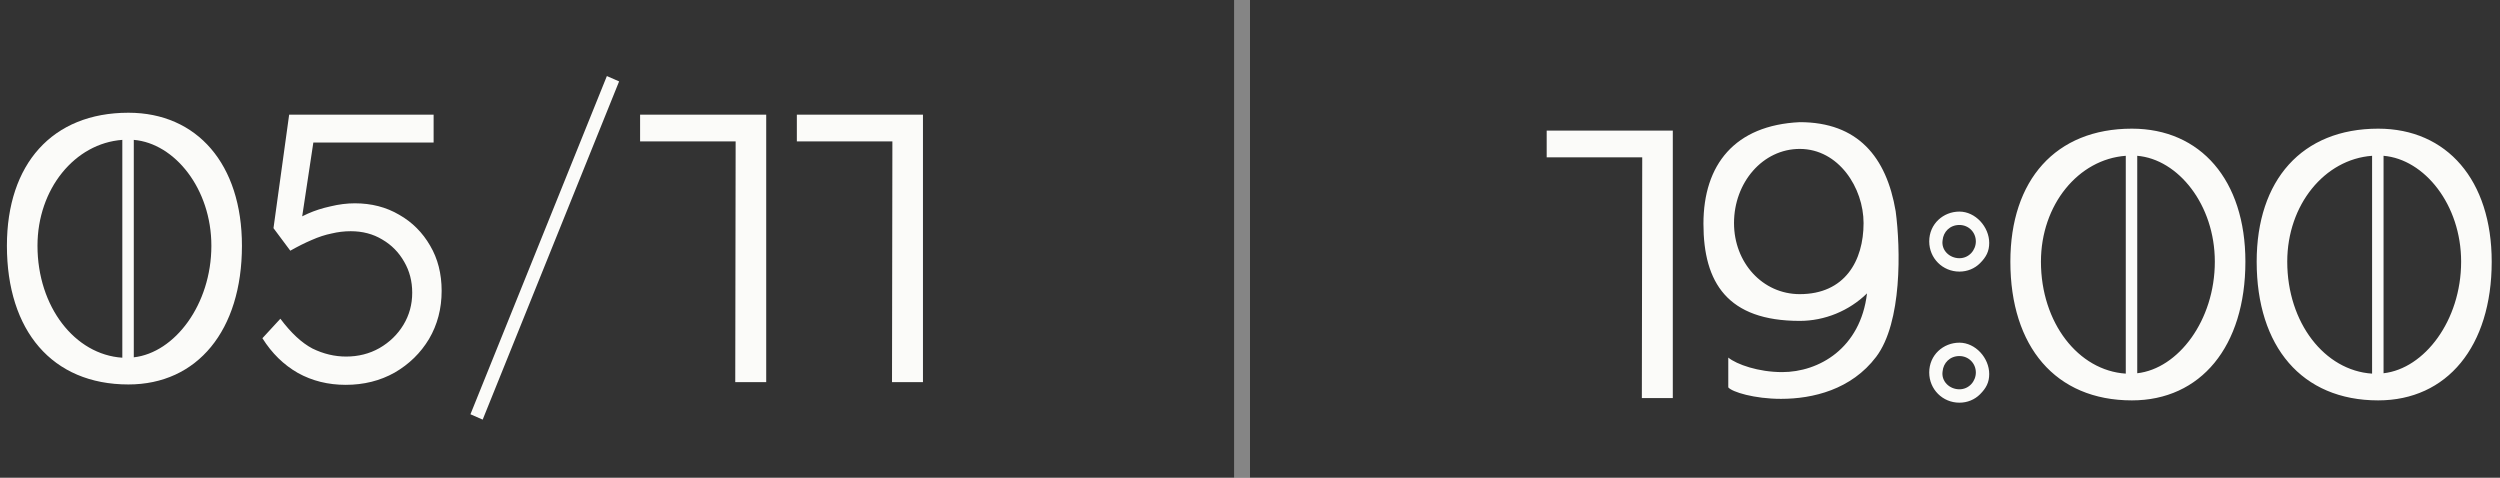
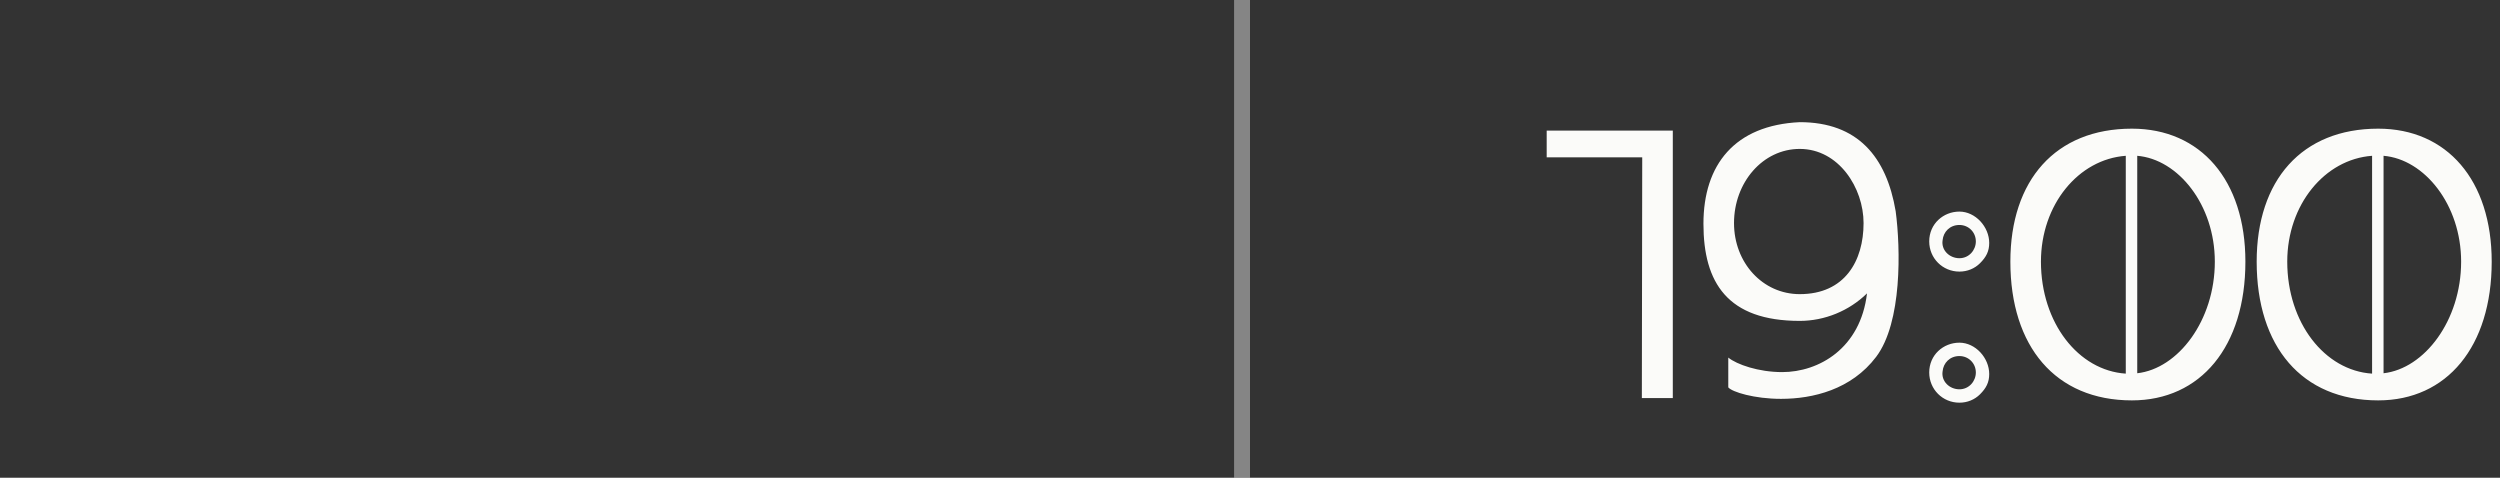
<svg xmlns="http://www.w3.org/2000/svg" width="157" height="30" viewBox="0 0 157 30" fill="none">
  <rect x="0" y="0" width="157" height="30" fill="#333333" stroke="none" />
-   <path d="M8.066 24.144C3.266 24.144 0.434 20.76 0.434 15.432C0.434 10.32 3.266 7.08 8.066 7.08C12.386 7.08 15.194 10.32 15.194 15.432C15.194 20.76 12.386 24.144 8.066 24.144ZM2.354 15.432C2.354 19.272 4.706 22.272 7.682 22.464V8.784C4.706 9 2.354 11.856 2.354 15.432ZM8.402 22.44C10.97 22.152 13.274 19.128 13.274 15.432C13.274 11.856 10.97 9 8.402 8.784V22.44ZM21.711 24.168C20.607 24.168 19.607 23.92 18.711 23.424C17.815 22.912 17.071 22.184 16.479 21.24L17.607 20.016C18.279 20.912 18.951 21.536 19.623 21.888C20.311 22.224 21.015 22.392 21.735 22.392C22.503 22.392 23.199 22.216 23.823 21.864C24.463 21.496 24.967 21.008 25.335 20.4C25.703 19.792 25.887 19.12 25.887 18.384C25.887 17.664 25.719 17.016 25.383 16.44C25.047 15.848 24.591 15.384 24.015 15.048C23.439 14.696 22.775 14.52 22.023 14.52C21.623 14.52 21.223 14.568 20.823 14.664C20.423 14.744 20.007 14.88 19.575 15.072C19.159 15.248 18.711 15.472 18.231 15.744L17.175 14.328L18.159 7.2H27.231V8.952H19.143L19.743 8.52L18.855 14.4L18.303 14.016C18.559 13.808 18.903 13.608 19.335 13.416C19.767 13.224 20.239 13.072 20.751 12.96C21.279 12.832 21.791 12.768 22.287 12.768C23.327 12.768 24.255 13.008 25.071 13.488C25.887 13.952 26.535 14.6 27.015 15.432C27.495 16.248 27.735 17.192 27.735 18.264C27.735 19.384 27.471 20.392 26.943 21.288C26.415 22.168 25.695 22.872 24.783 23.4C23.871 23.912 22.847 24.168 21.711 24.168ZM29.544 26.016L38.112 4.776L38.88 5.112L30.312 26.352L29.544 26.016ZM40.198 7.2H48.118V24H46.174L46.198 8.88H40.198V7.2ZM50.042 7.2H57.962V24H56.018L56.042 8.88H50.042V7.2Z" fill="#FBFBF9" />
-   <path d="M97.132 8.2H105.052V25H103.108L103.132 9.88H97.132V8.2ZM108.536 22.456C109.064 22.888 110.432 23.368 111.92 23.368C114.224 23.368 116.84 21.88 117.248 18.424C116.12 19.528 114.584 20.152 113.024 20.152C108.488 20.152 106.976 17.752 106.976 14.056C106.976 10.336 108.944 7.864 113.024 7.672C116.672 7.672 118.472 9.856 119.048 13.264C119.36 15.616 119.456 20.248 117.824 22.408C116.264 24.472 113.84 25.048 111.848 25.048C110.168 25.048 108.776 24.616 108.536 24.328V22.456ZM108.896 14.008C108.896 16.504 110.696 18.472 113.024 18.472C115.856 18.472 117.032 16.384 117.032 14.008C117.032 11.8 115.472 9.352 113.024 9.352C110.696 9.352 108.896 11.464 108.896 14.008ZM123.051 25.288C121.995 25.288 121.155 24.448 121.155 23.392C121.155 22.288 122.043 21.52 123.051 21.52C124.059 21.52 124.923 22.48 124.923 23.488C124.923 24.016 124.731 24.376 124.347 24.76C124.011 25.096 123.555 25.288 123.051 25.288ZM121.155 15.16C121.155 14.056 122.043 13.288 123.051 13.288C124.059 13.288 124.923 14.248 124.923 15.256C124.923 15.784 124.731 16.144 124.347 16.528C124.011 16.864 123.555 17.056 123.051 17.056C121.995 17.056 121.155 16.216 121.155 15.16ZM121.995 23.32C121.899 23.944 122.427 24.448 123.051 24.448C123.651 24.448 124.083 23.944 124.083 23.392C124.083 22.816 123.627 22.36 123.051 22.36C122.451 22.36 122.043 22.792 121.995 23.32ZM121.995 15.088C121.899 15.712 122.427 16.216 123.051 16.216C123.651 16.216 124.083 15.712 124.083 15.16C124.083 14.584 123.627 14.128 123.051 14.128C122.451 14.128 122.043 14.56 121.995 15.088ZM133.883 25.144C129.083 25.144 126.251 21.76 126.251 16.432C126.251 11.32 129.083 8.08 133.883 8.08C138.203 8.08 141.011 11.32 141.011 16.432C141.011 21.76 138.203 25.144 133.883 25.144ZM128.171 16.432C128.171 20.272 130.523 23.272 133.499 23.464V9.784C130.523 10 128.171 12.856 128.171 16.432ZM134.219 23.44C136.787 23.152 139.091 20.128 139.091 16.432C139.091 12.856 136.787 10 134.219 9.784V23.44ZM149.351 25.144C144.551 25.144 141.719 21.76 141.719 16.432C141.719 11.32 144.551 8.08 149.351 8.08C153.671 8.08 156.479 11.32 156.479 16.432C156.479 21.76 153.671 25.144 149.351 25.144ZM143.639 16.432C143.639 20.272 145.991 23.272 148.967 23.464V9.784C145.991 10 143.639 12.856 143.639 16.432ZM149.687 23.44C152.255 23.152 154.559 20.128 154.559 16.432C154.559 12.856 152.255 10 149.687 9.784V23.44Z" fill="#FBFBF9" />
+   <path d="M97.132 8.2H105.052V25H103.108L103.132 9.88H97.132V8.2ZM108.536 22.456C109.064 22.888 110.432 23.368 111.92 23.368C114.224 23.368 116.84 21.88 117.248 18.424C116.12 19.528 114.584 20.152 113.024 20.152C108.488 20.152 106.976 17.752 106.976 14.056C106.976 10.336 108.944 7.864 113.024 7.672C116.672 7.672 118.472 9.856 119.048 13.264C119.36 15.616 119.456 20.248 117.824 22.408C116.264 24.472 113.84 25.048 111.848 25.048C110.168 25.048 108.776 24.616 108.536 24.328V22.456ZM108.896 14.008C108.896 16.504 110.696 18.472 113.024 18.472C115.856 18.472 117.032 16.384 117.032 14.008C117.032 11.8 115.472 9.352 113.024 9.352C110.696 9.352 108.896 11.464 108.896 14.008ZM123.051 25.288C121.995 25.288 121.155 24.448 121.155 23.392C121.155 22.288 122.043 21.52 123.051 21.52C124.059 21.52 124.923 22.48 124.923 23.488C124.923 24.016 124.731 24.376 124.347 24.76C124.011 25.096 123.555 25.288 123.051 25.288ZM121.155 15.16C121.155 14.056 122.043 13.288 123.051 13.288C124.059 13.288 124.923 14.248 124.923 15.256C124.923 15.784 124.731 16.144 124.347 16.528C124.011 16.864 123.555 17.056 123.051 17.056C121.995 17.056 121.155 16.216 121.155 15.16ZM121.995 23.32C121.899 23.944 122.427 24.448 123.051 24.448C123.651 24.448 124.083 23.944 124.083 23.392C124.083 22.816 123.627 22.36 123.051 22.36C122.451 22.36 122.043 22.792 121.995 23.32ZM121.995 15.088C121.899 15.712 122.427 16.216 123.051 16.216C123.651 16.216 124.083 15.712 124.083 15.16C124.083 14.584 123.627 14.128 123.051 14.128C122.451 14.128 122.043 14.56 121.995 15.088ZM133.883 25.144C129.083 25.144 126.251 21.76 126.251 16.432C126.251 11.32 129.083 8.08 133.883 8.08C138.203 8.08 141.011 11.32 141.011 16.432C141.011 21.76 138.203 25.144 133.883 25.144ZM128.171 16.432C128.171 20.272 130.523 23.272 133.499 23.464V9.784C130.523 10 128.171 12.856 128.171 16.432M134.219 23.44C136.787 23.152 139.091 20.128 139.091 16.432C139.091 12.856 136.787 10 134.219 9.784V23.44ZM149.351 25.144C144.551 25.144 141.719 21.76 141.719 16.432C141.719 11.32 144.551 8.08 149.351 8.08C153.671 8.08 156.479 11.32 156.479 16.432C156.479 21.76 153.671 25.144 149.351 25.144ZM143.639 16.432C143.639 20.272 145.991 23.272 148.967 23.464V9.784C145.991 10 143.639 12.856 143.639 16.432ZM149.687 23.44C152.255 23.152 154.559 20.128 154.559 16.432C154.559 12.856 152.255 10 149.687 9.784V23.44Z" fill="#FBFBF9" />
  <path d="M78 0V30" stroke="white" stroke-opacity="0.4" />
</svg>